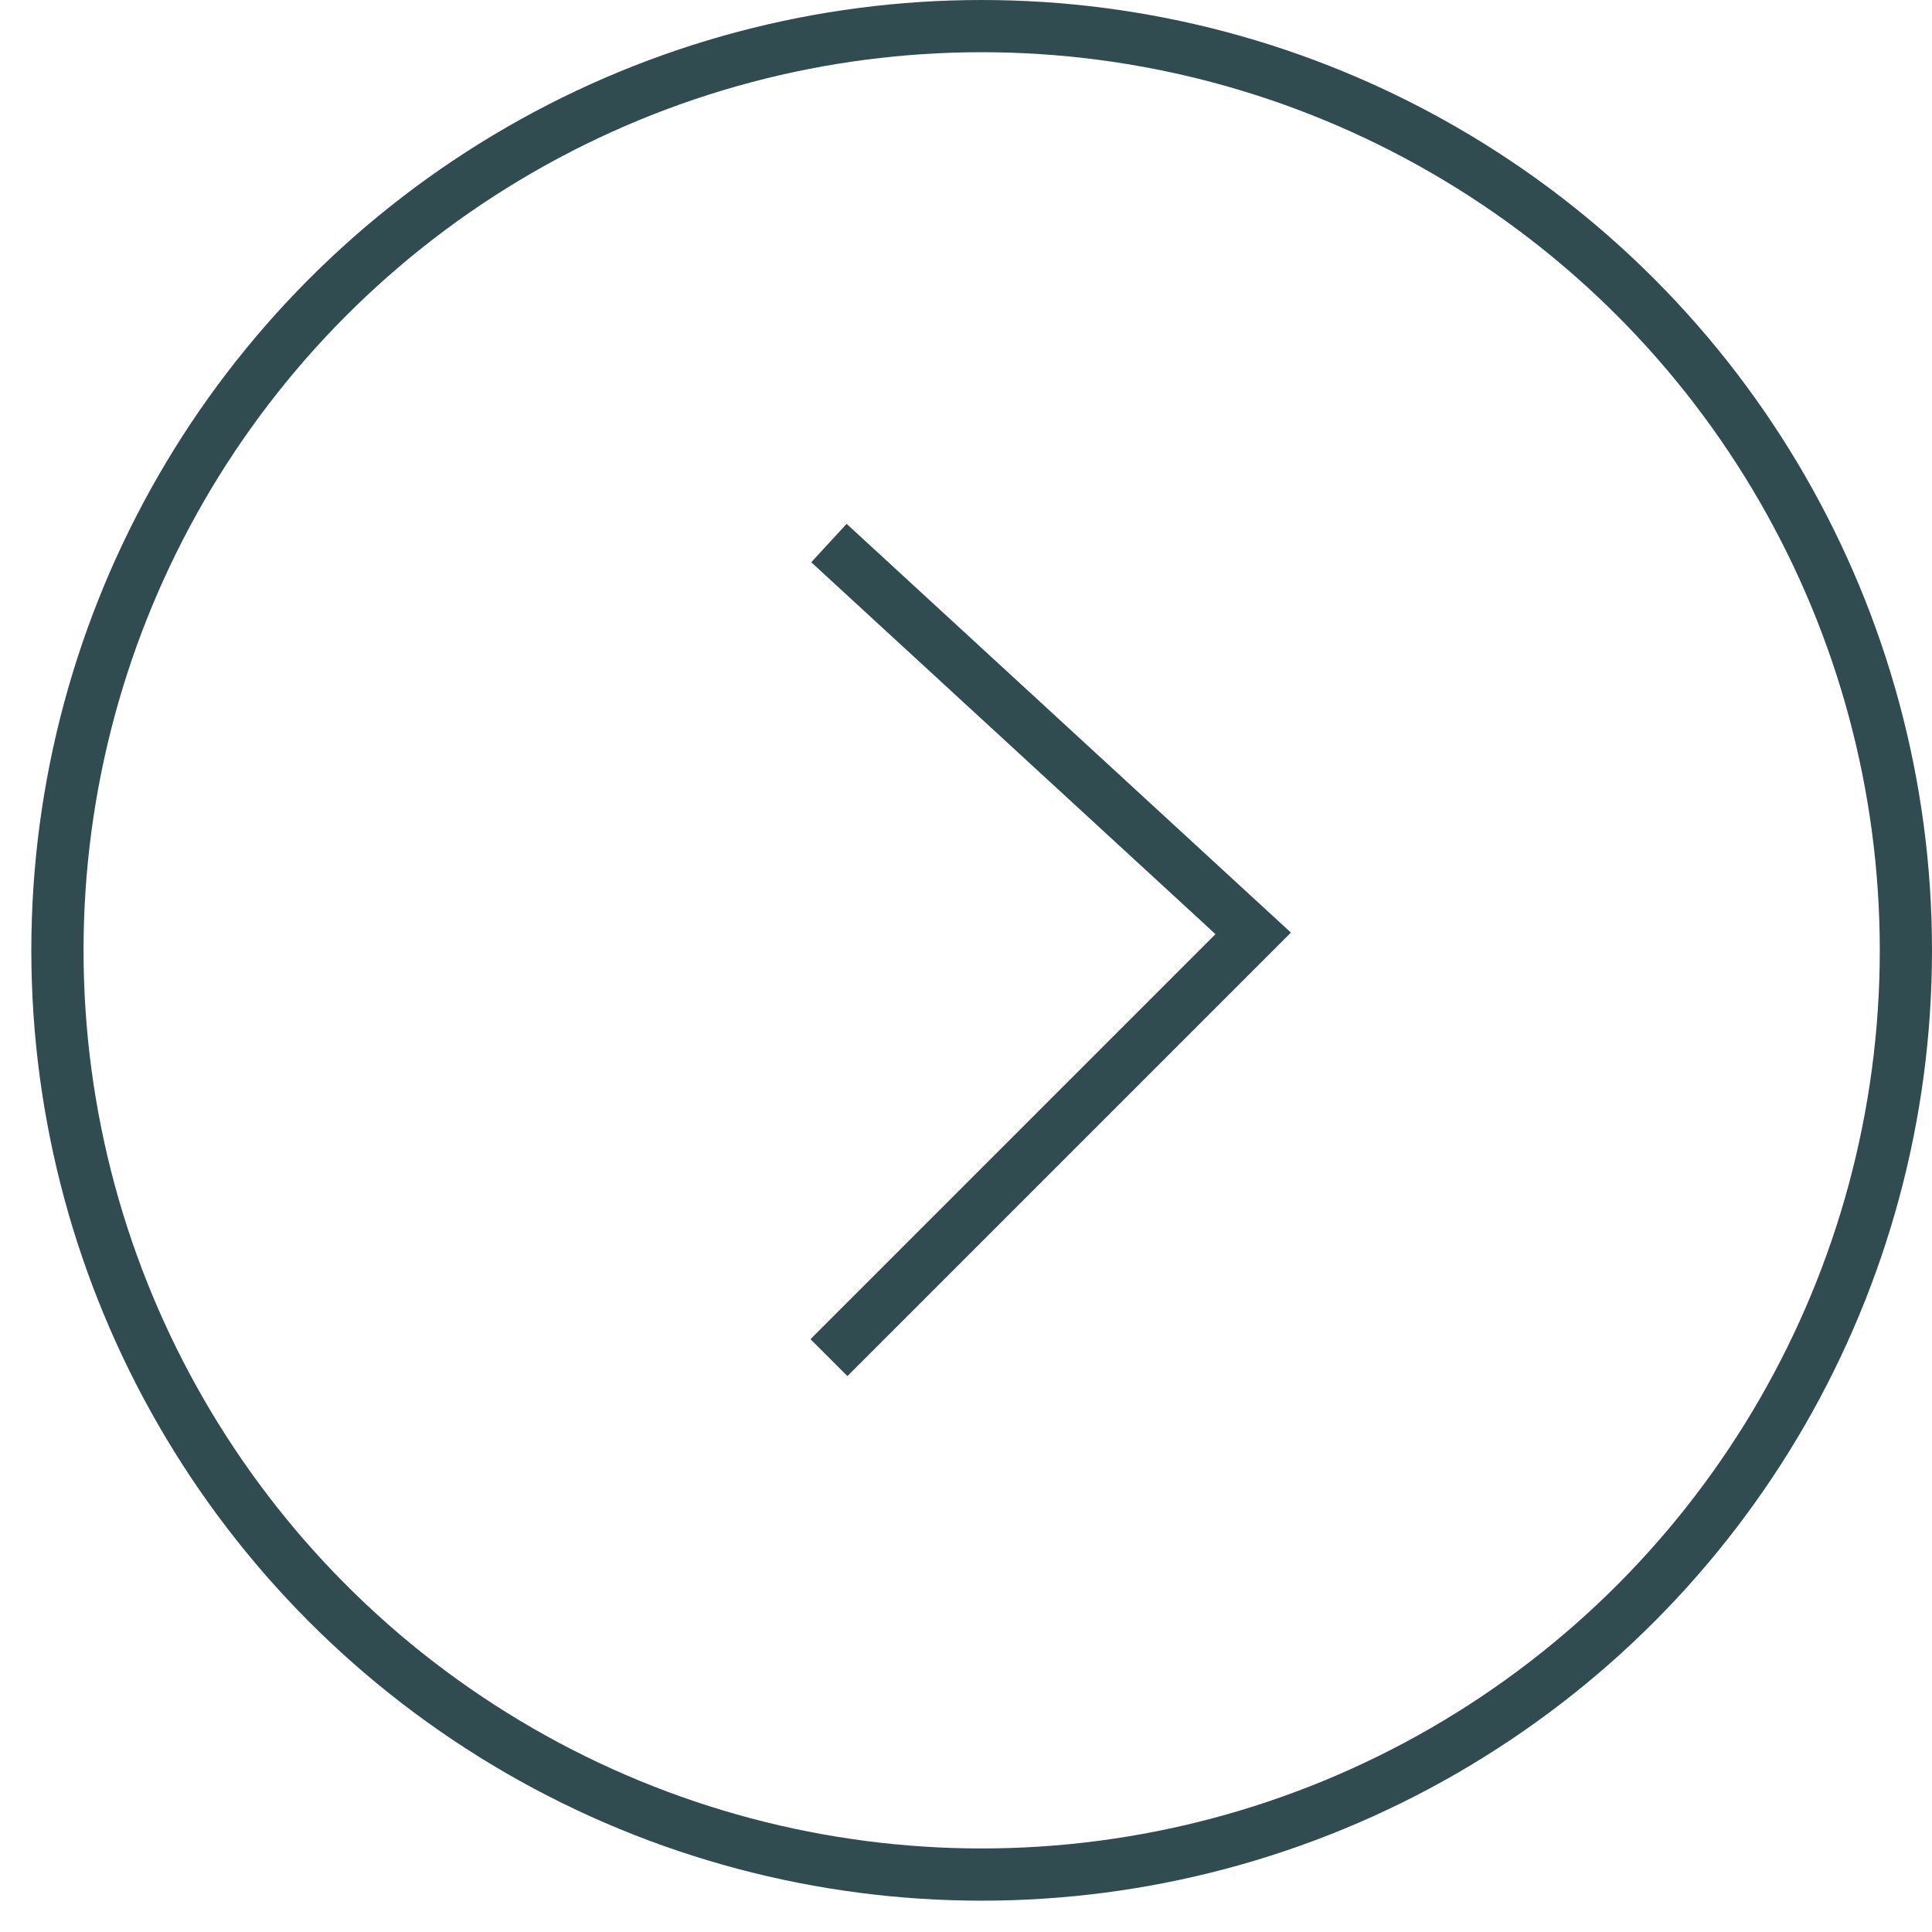
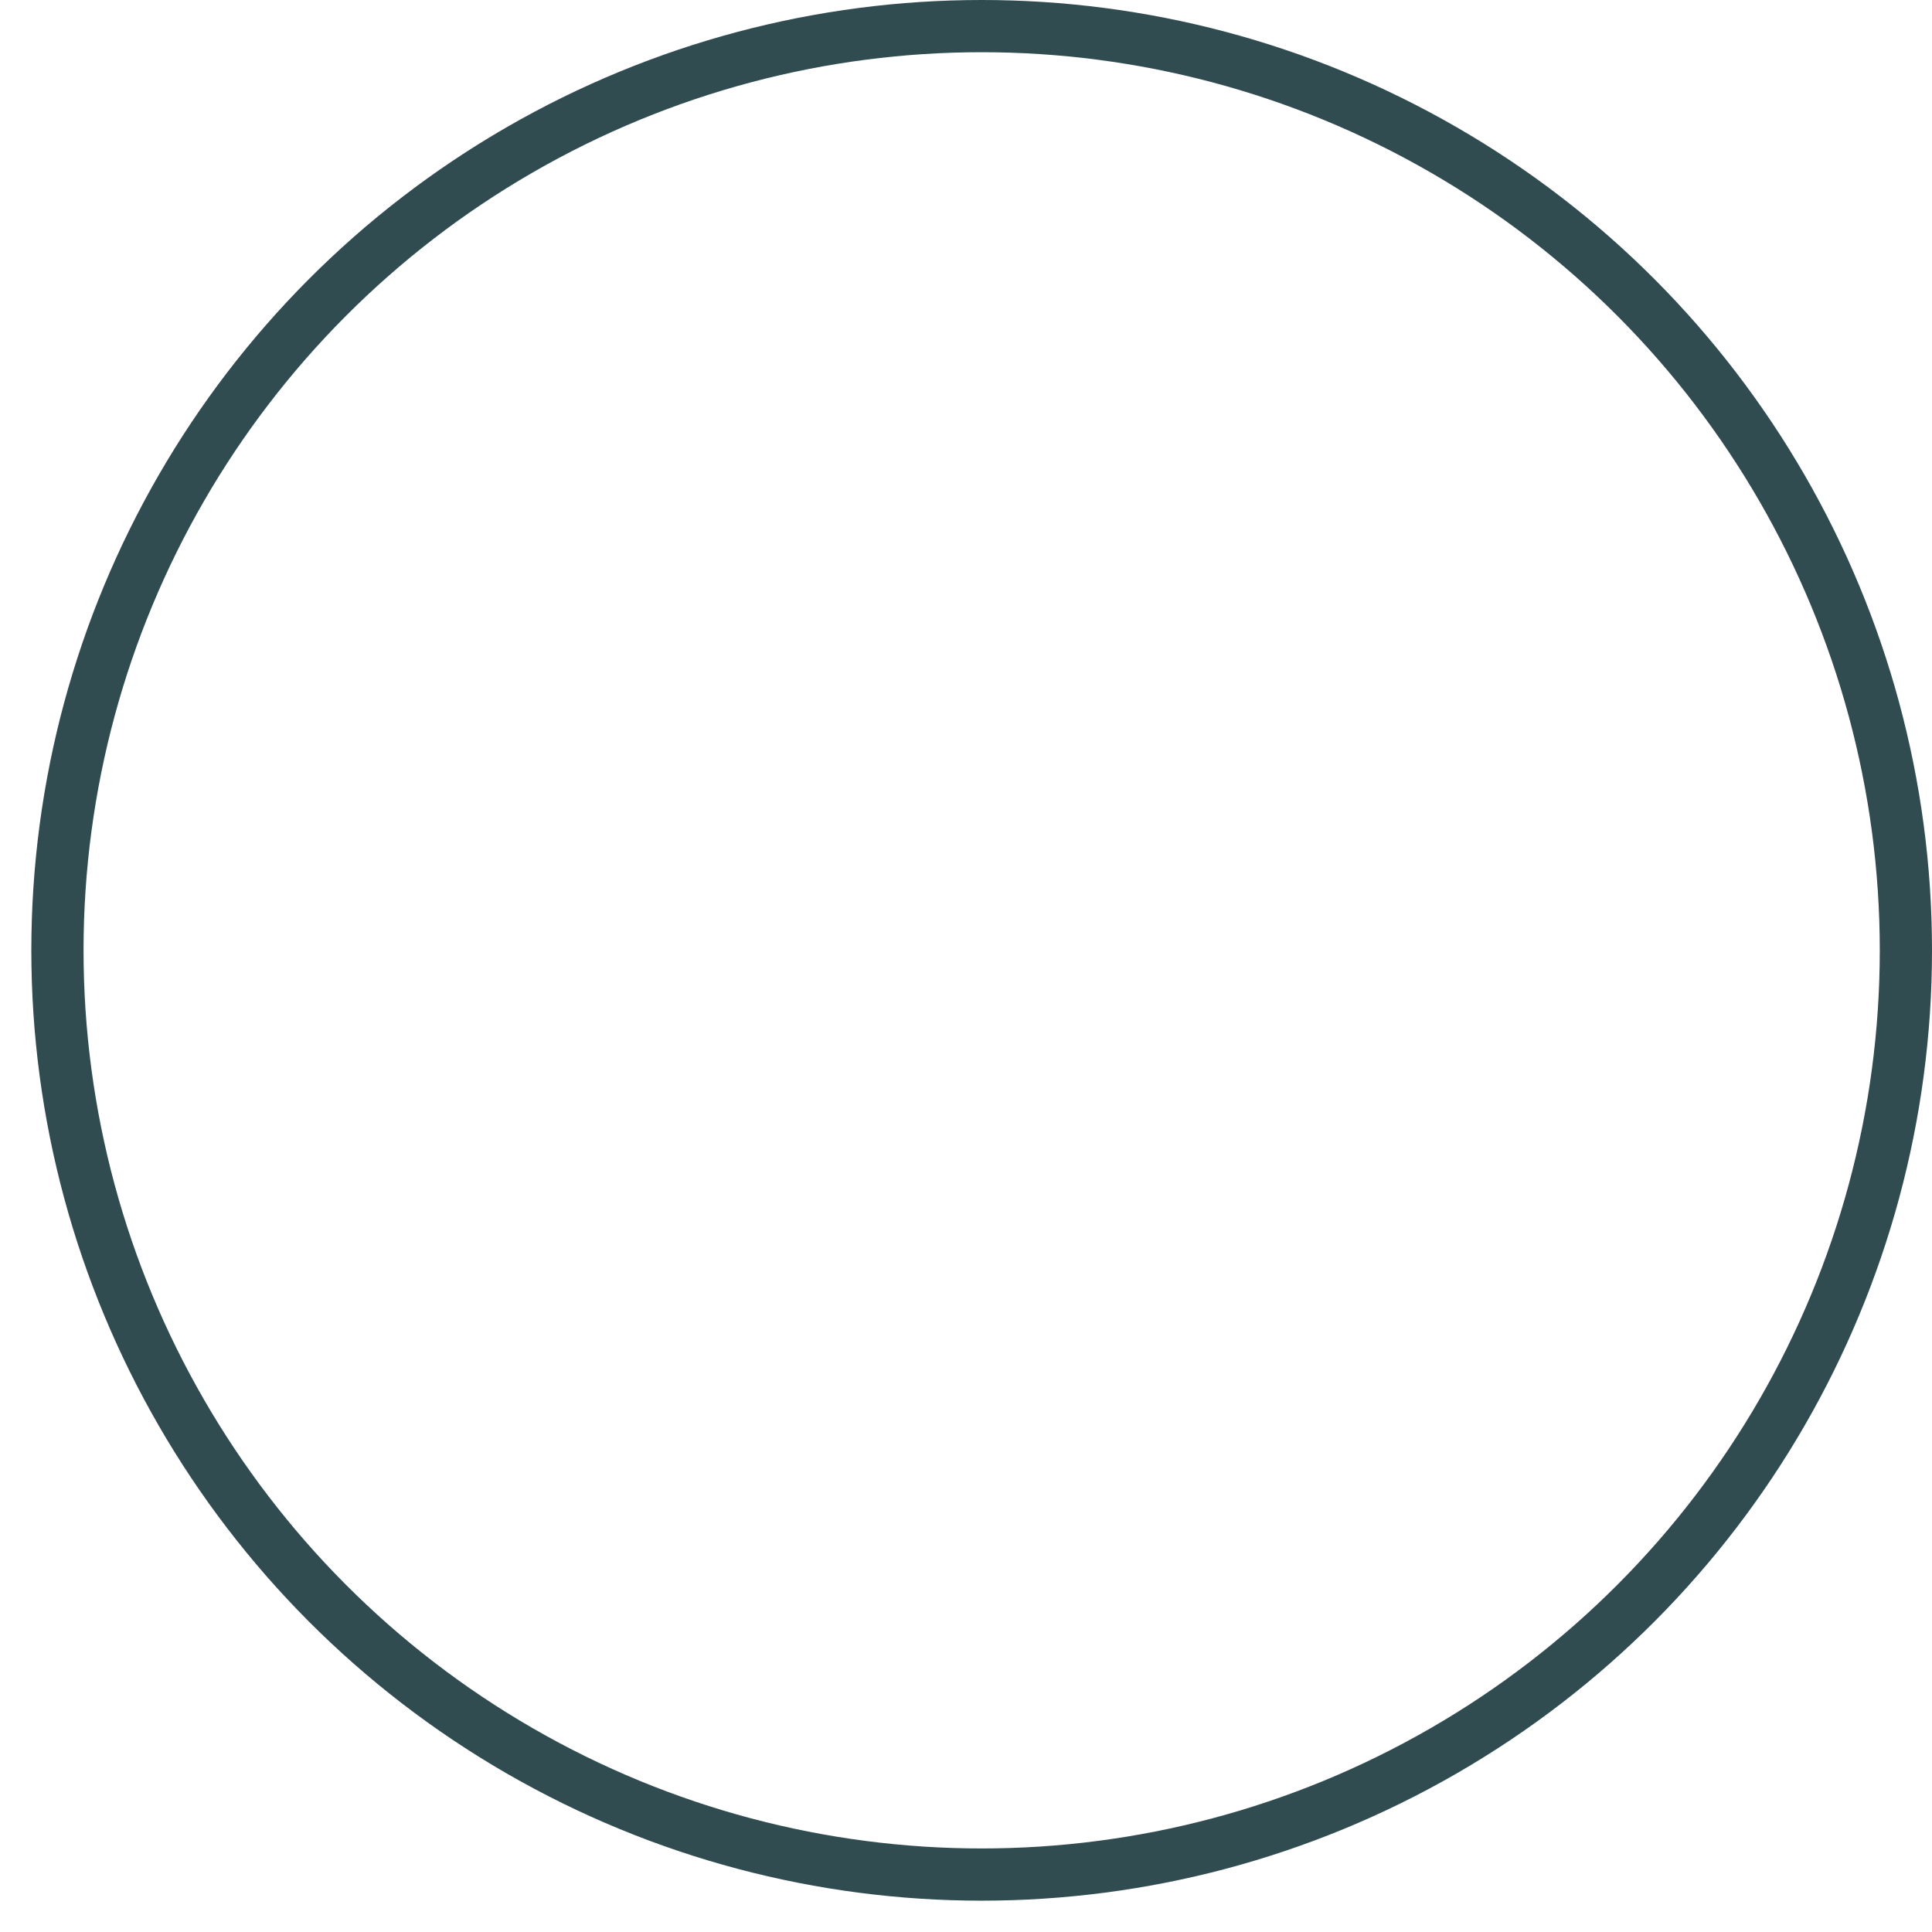
<svg xmlns="http://www.w3.org/2000/svg" width="37" height="37" viewBox="0 0 37 37" fill="none">
  <circle r="17.7" transform="matrix(-1 0 0 1 18.8 18.2)" stroke="#314C51" />
-   <path d="M15.875 10.4L24 17.875L15.875 26" stroke="#314C51" />
</svg>